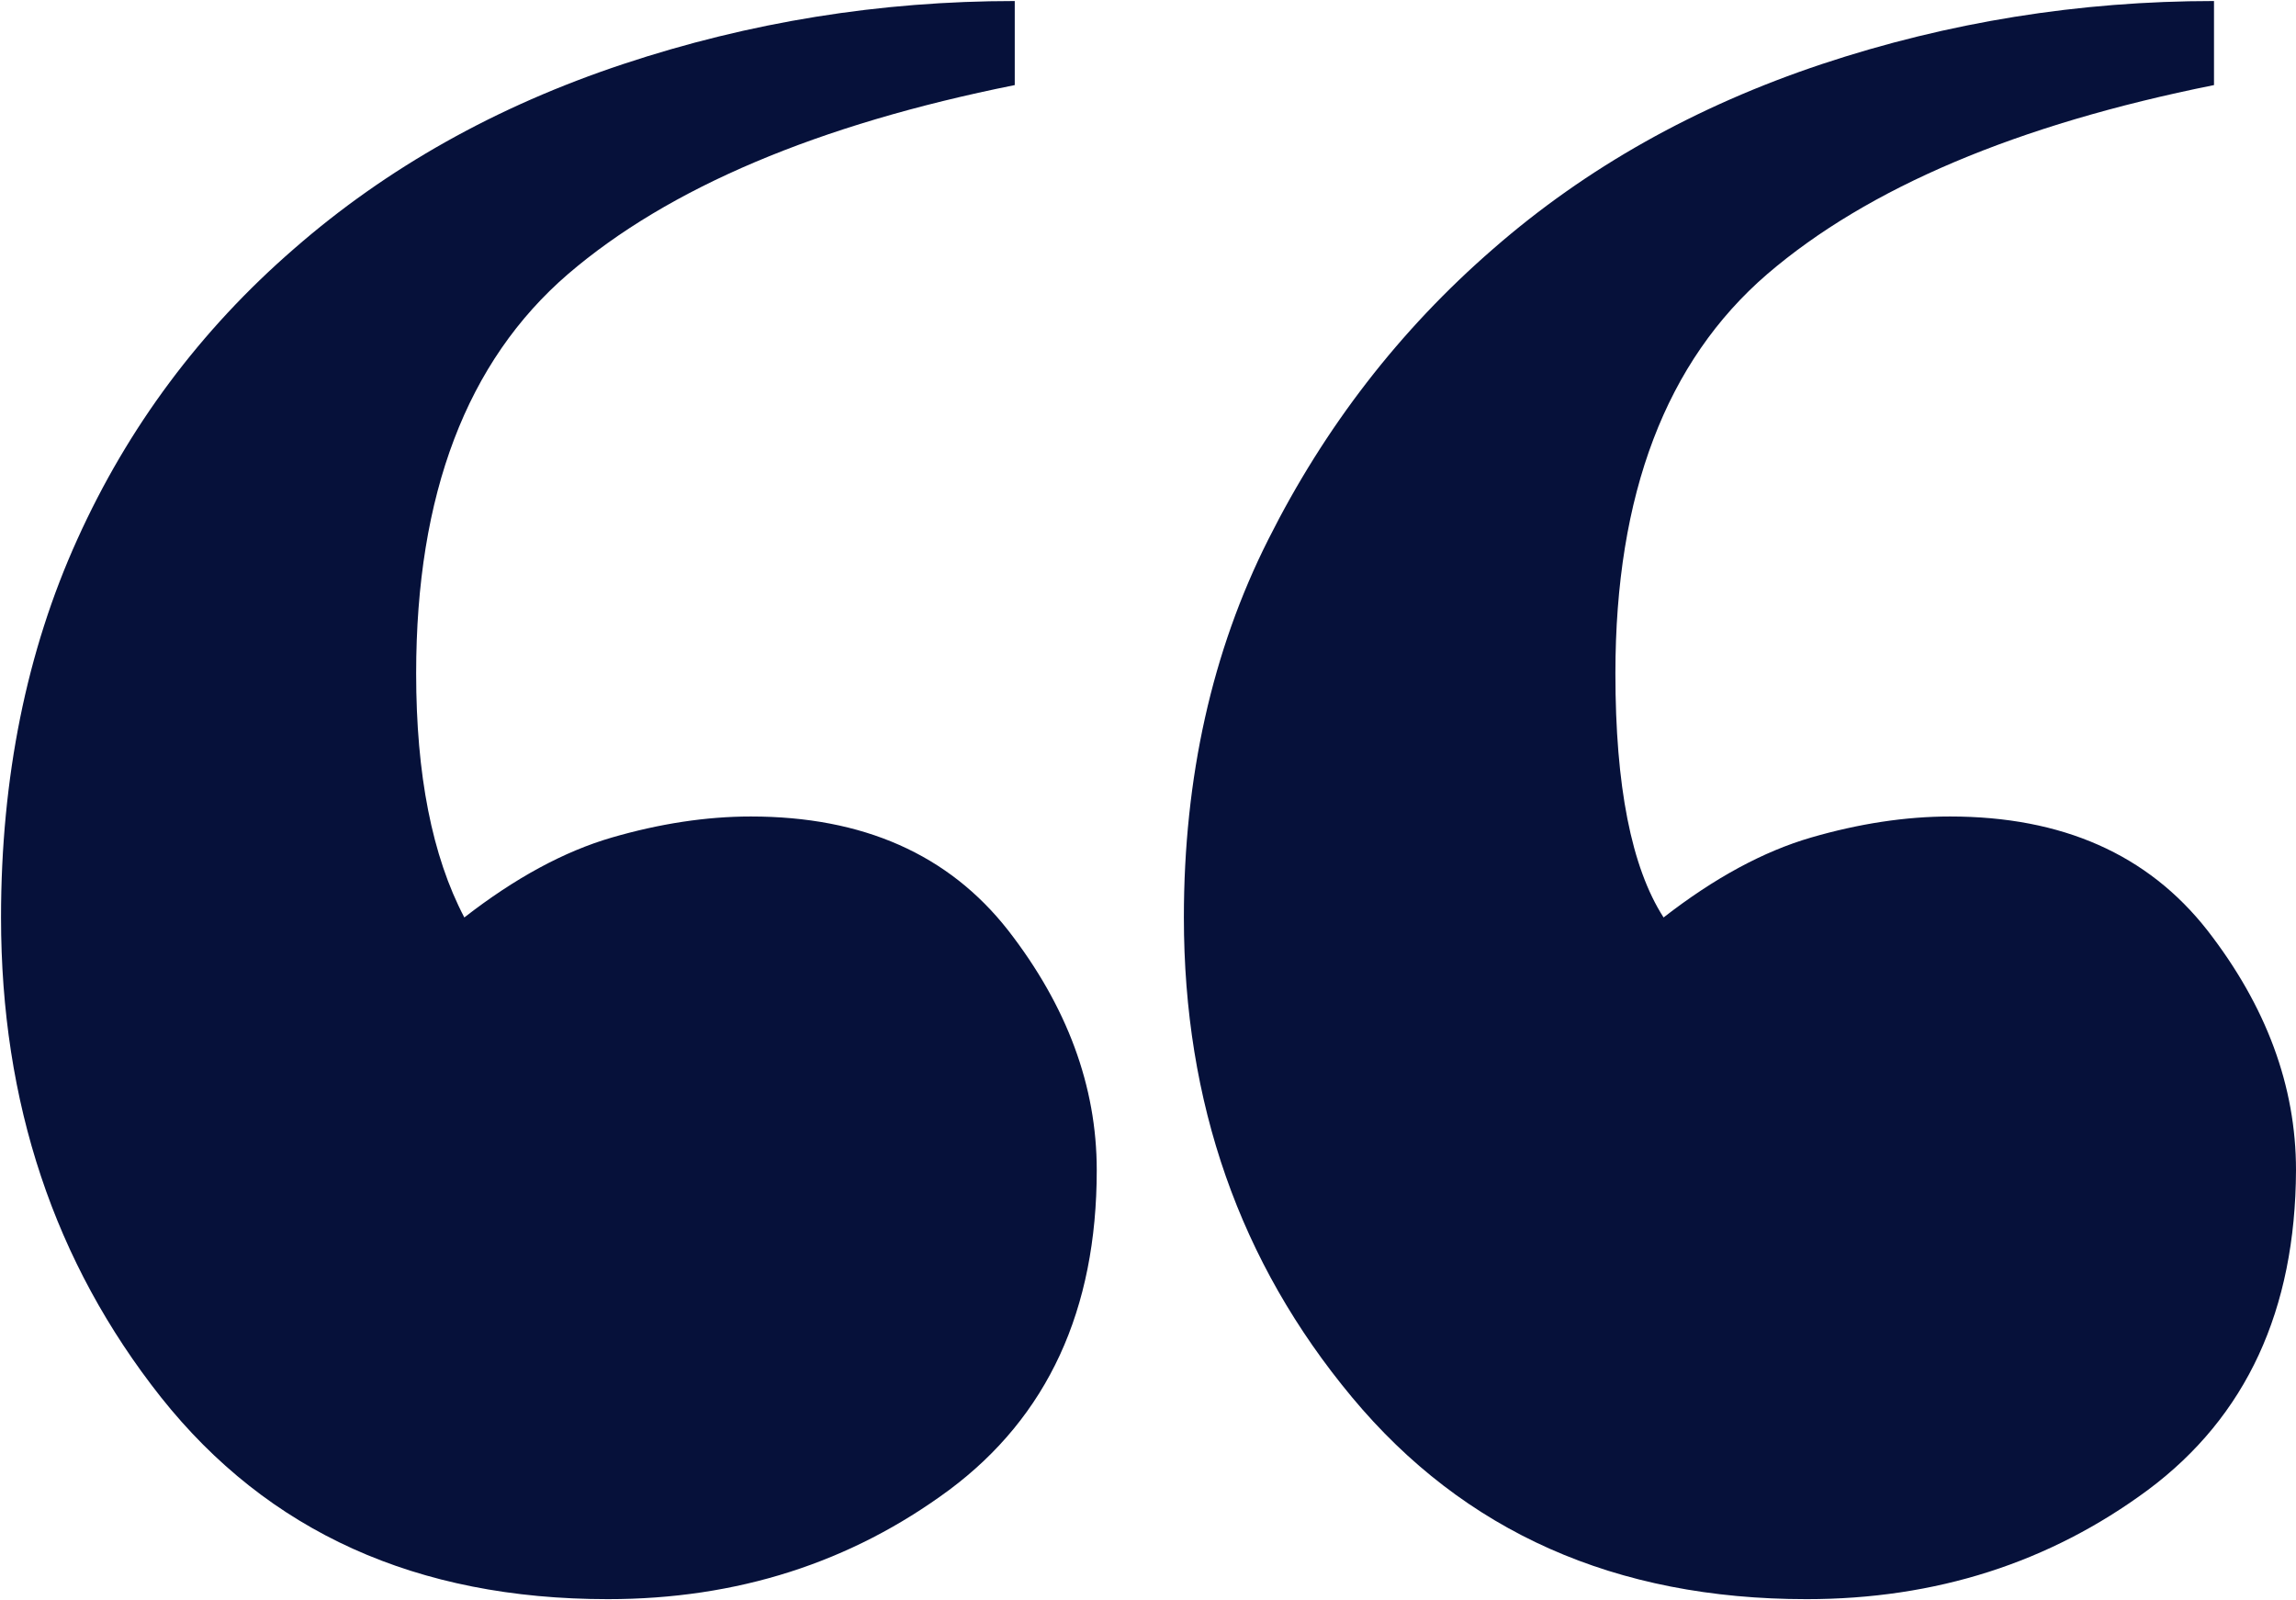
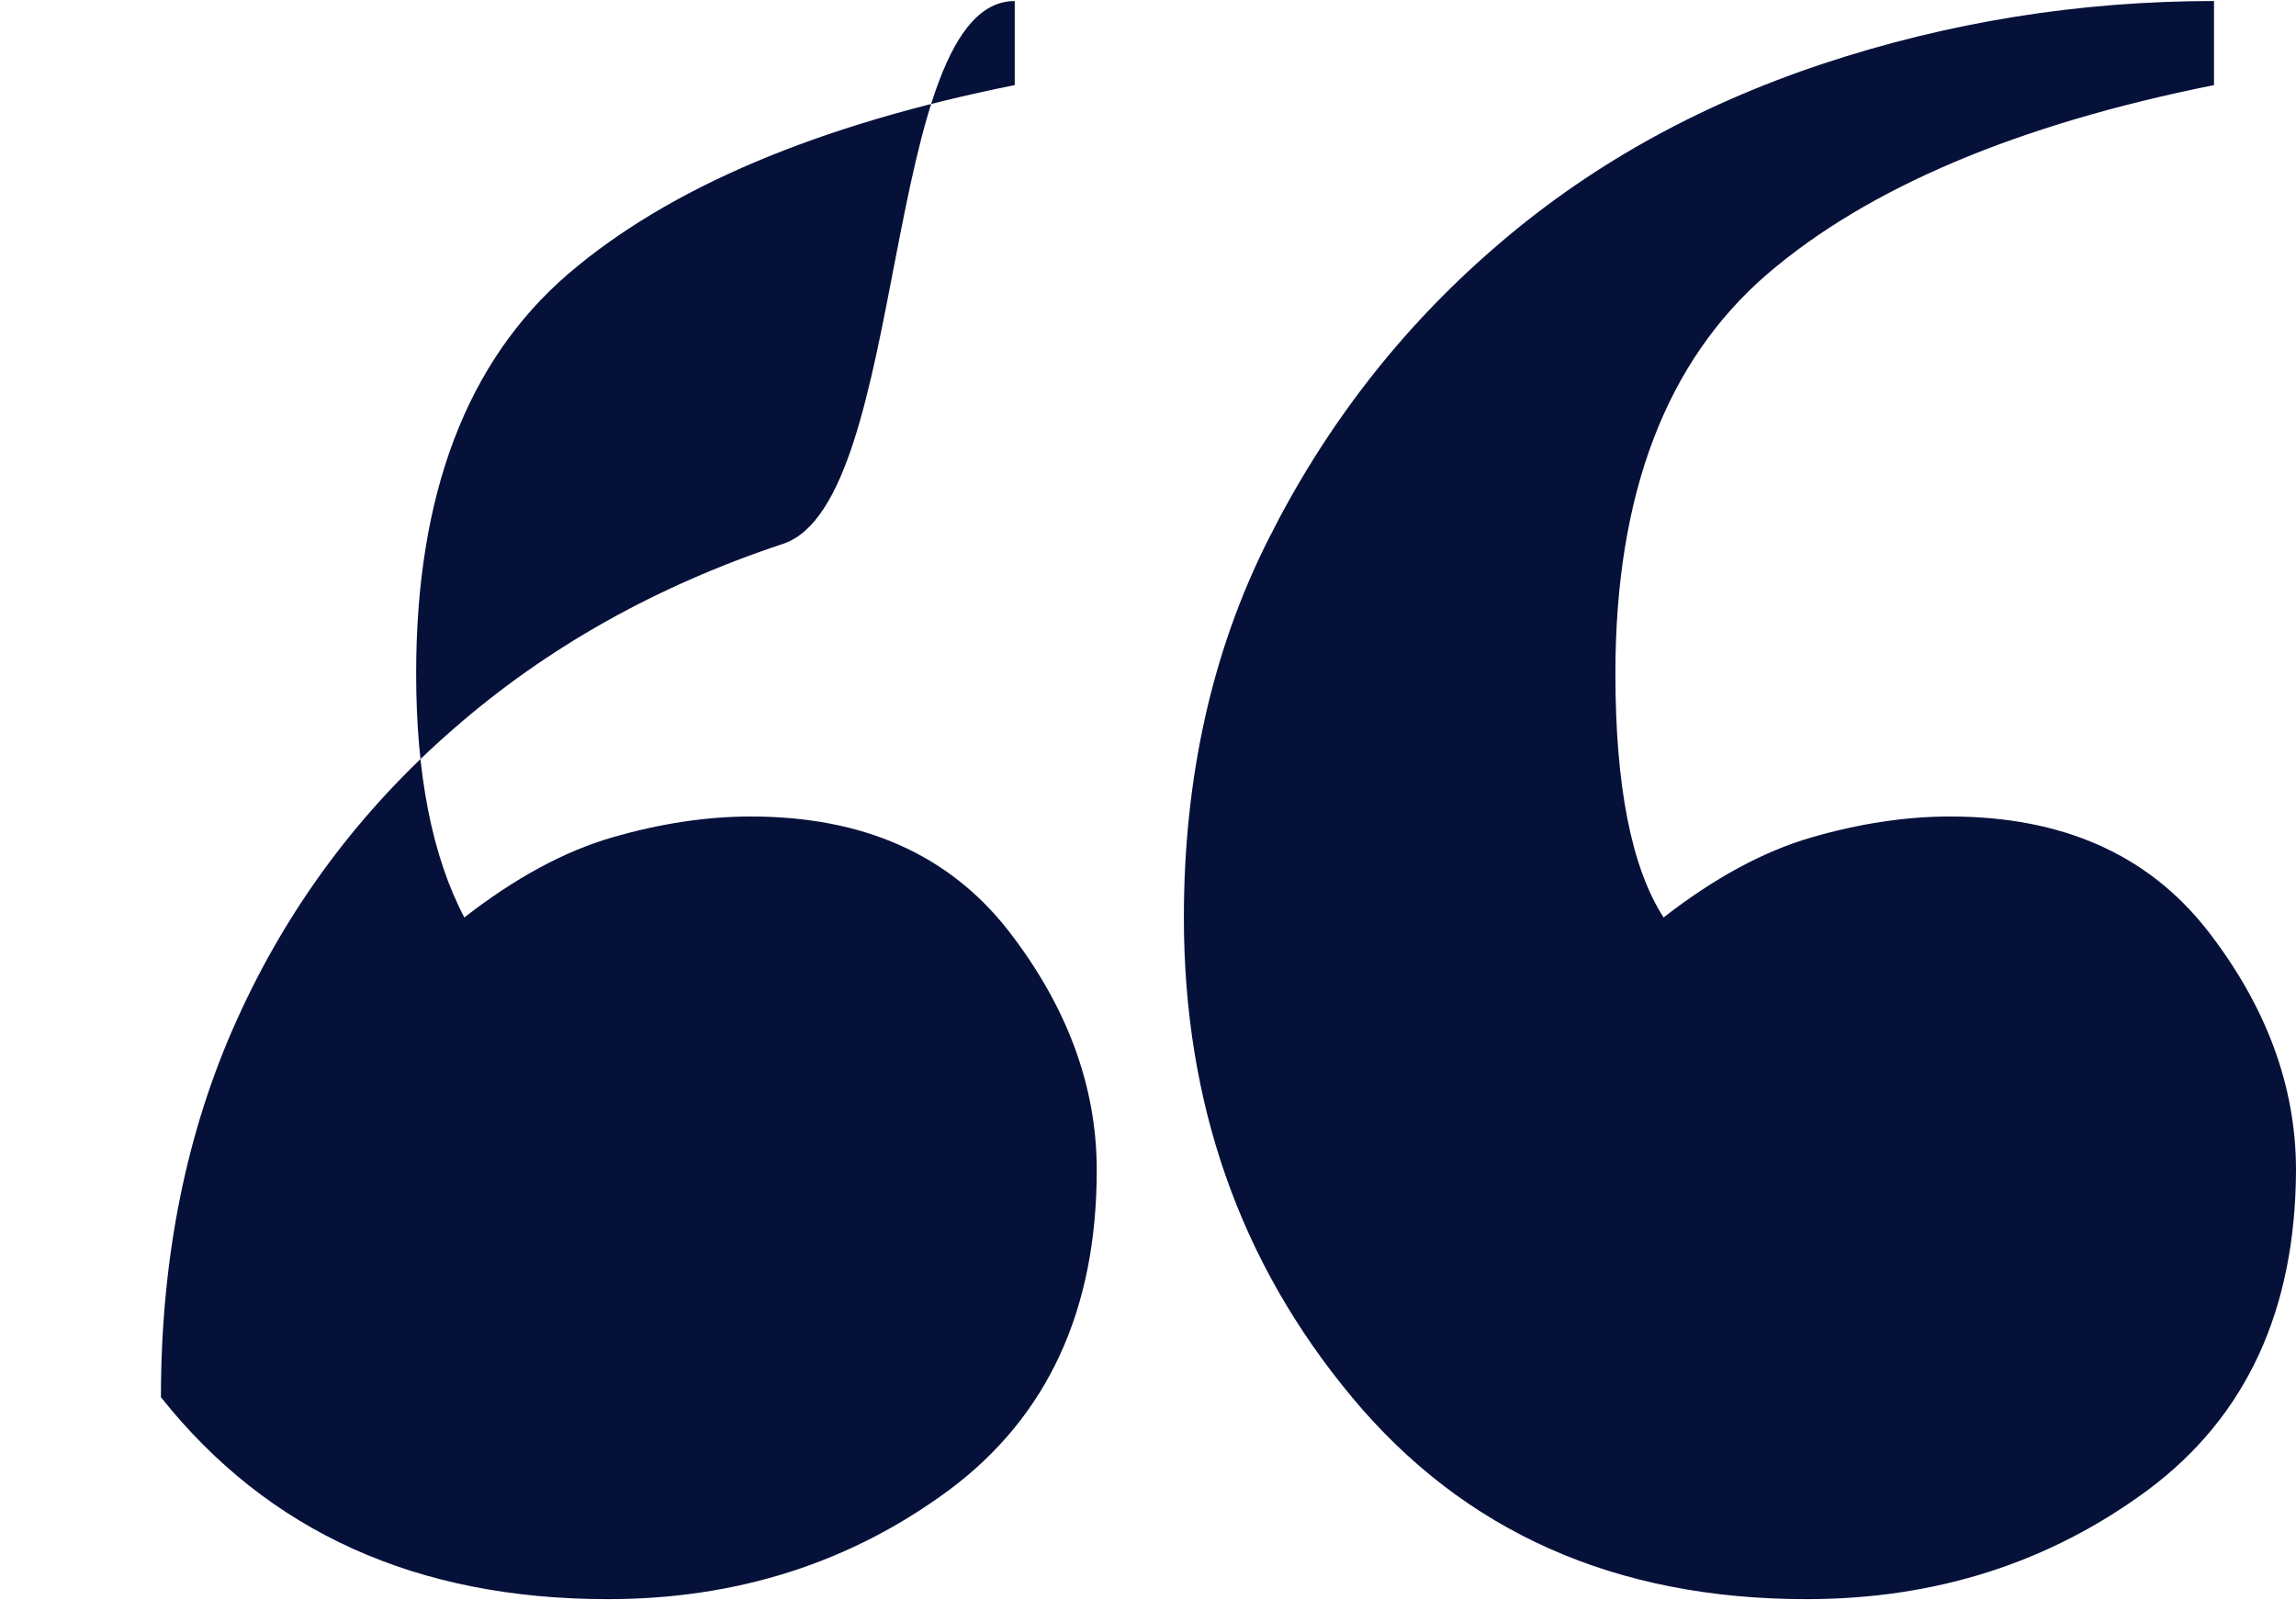
<svg xmlns="http://www.w3.org/2000/svg" version="1.1" id="Calque_1" x="0px" y="0px" viewBox="0 0 448 312.2" style="enable-background:new 0 0 448 312.2;" xml:space="preserve">
  <style type="text/css">
	.st0{fill:#06113A;}
</style>
  <g>
-     <path class="st0" d="M185.2,290.7C166,304.9,143.8,312,118.6,312c-37.3,0-66.3-13.1-87.2-39.4C10.6,246.3,0.2,215.2,0.2,179   c0-27.3,5-52,14.9-73.8c9.9-21.9,24-40.8,42.2-56.6c18.2-15.9,39.6-27.9,64.3-36.1S171.7,0.2,198,0.2v16.4   c-38.4,7.7-67.5,20-87.2,36.9c-19.7,17-29.6,42.9-29.6,77.9c0,19.7,3.1,35.6,9.4,47.6c9.9-7.7,19.5-12.9,28.8-15.6   c9.3-2.7,18.4-4.1,27.1-4.1c21.9,0,38.6,7.4,50.2,22.2c11.5,14.8,17.3,30.4,17.3,46.8C214,255.6,204.4,276.4,185.2,290.7z    M419.1,290.7c-19.2,14.2-41.4,21.3-66.6,21.3c-37.3,0-66.8-13.1-88.7-39.4S231,215.2,231,179c0-27.3,5.5-52,16.5-73.8   c11-21.9,25.6-40.8,43.8-56.6c18.2-15.9,39.6-27.9,64.2-36.1C380.2,4.3,405.7,0.2,432,0.2v16.4c-38.4,7.7-67.5,20-87.2,36.9   c-19.7,17-29.6,42.9-29.6,77.9c0,21.9,3.1,37.8,9.4,47.6c9.9-7.7,19.5-12.9,28.8-15.6c9.3-2.7,18.4-4.1,27.1-4.1   c21.9,0,38.6,7.4,50.2,22.2c11.5,14.8,17.3,30.4,17.3,46.8C447.9,255.6,438.3,276.4,419.1,290.7z" />
+     <path class="st0" d="M185.2,290.7C166,304.9,143.8,312,118.6,312c-37.3,0-66.3-13.1-87.2-39.4c0-27.3,5-52,14.9-73.8c9.9-21.9,24-40.8,42.2-56.6c18.2-15.9,39.6-27.9,64.3-36.1S171.7,0.2,198,0.2v16.4   c-38.4,7.7-67.5,20-87.2,36.9c-19.7,17-29.6,42.9-29.6,77.9c0,19.7,3.1,35.6,9.4,47.6c9.9-7.7,19.5-12.9,28.8-15.6   c9.3-2.7,18.4-4.1,27.1-4.1c21.9,0,38.6,7.4,50.2,22.2c11.5,14.8,17.3,30.4,17.3,46.8C214,255.6,204.4,276.4,185.2,290.7z    M419.1,290.7c-19.2,14.2-41.4,21.3-66.6,21.3c-37.3,0-66.8-13.1-88.7-39.4S231,215.2,231,179c0-27.3,5.5-52,16.5-73.8   c11-21.9,25.6-40.8,43.8-56.6c18.2-15.9,39.6-27.9,64.2-36.1C380.2,4.3,405.7,0.2,432,0.2v16.4c-38.4,7.7-67.5,20-87.2,36.9   c-19.7,17-29.6,42.9-29.6,77.9c0,21.9,3.1,37.8,9.4,47.6c9.9-7.7,19.5-12.9,28.8-15.6c9.3-2.7,18.4-4.1,27.1-4.1   c21.9,0,38.6,7.4,50.2,22.2c11.5,14.8,17.3,30.4,17.3,46.8C447.9,255.6,438.3,276.4,419.1,290.7z" />
  </g>
</svg>